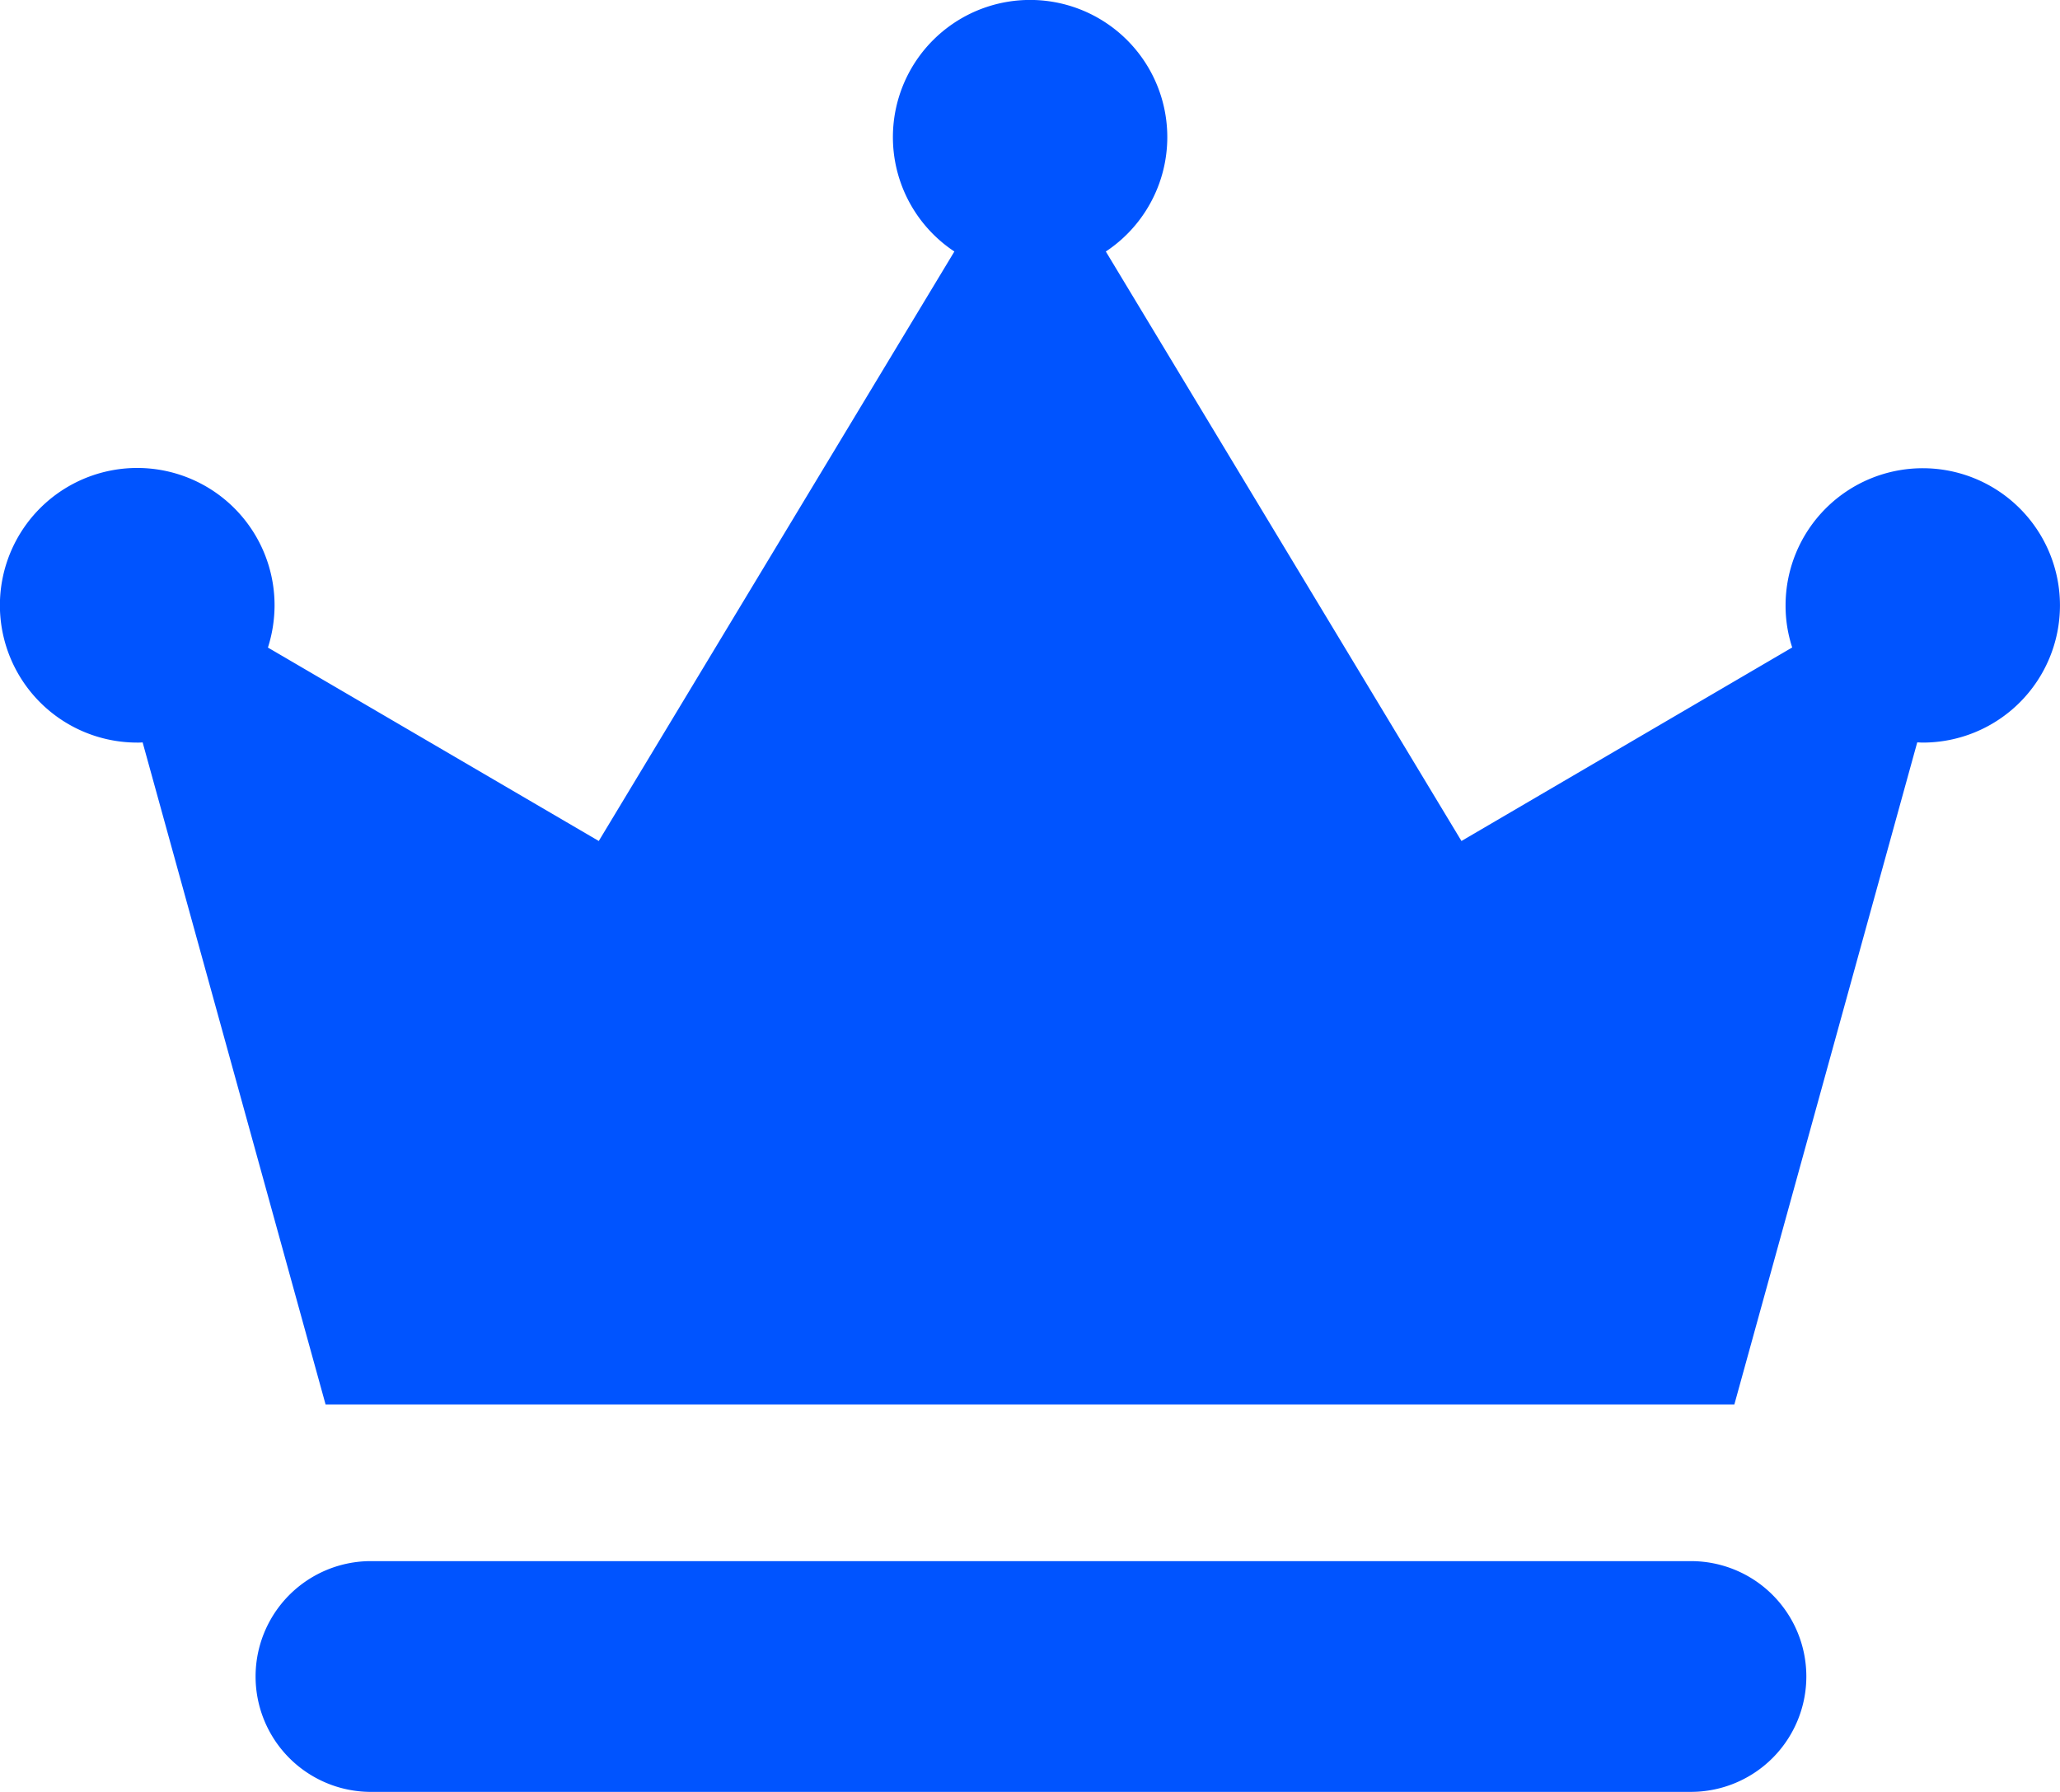
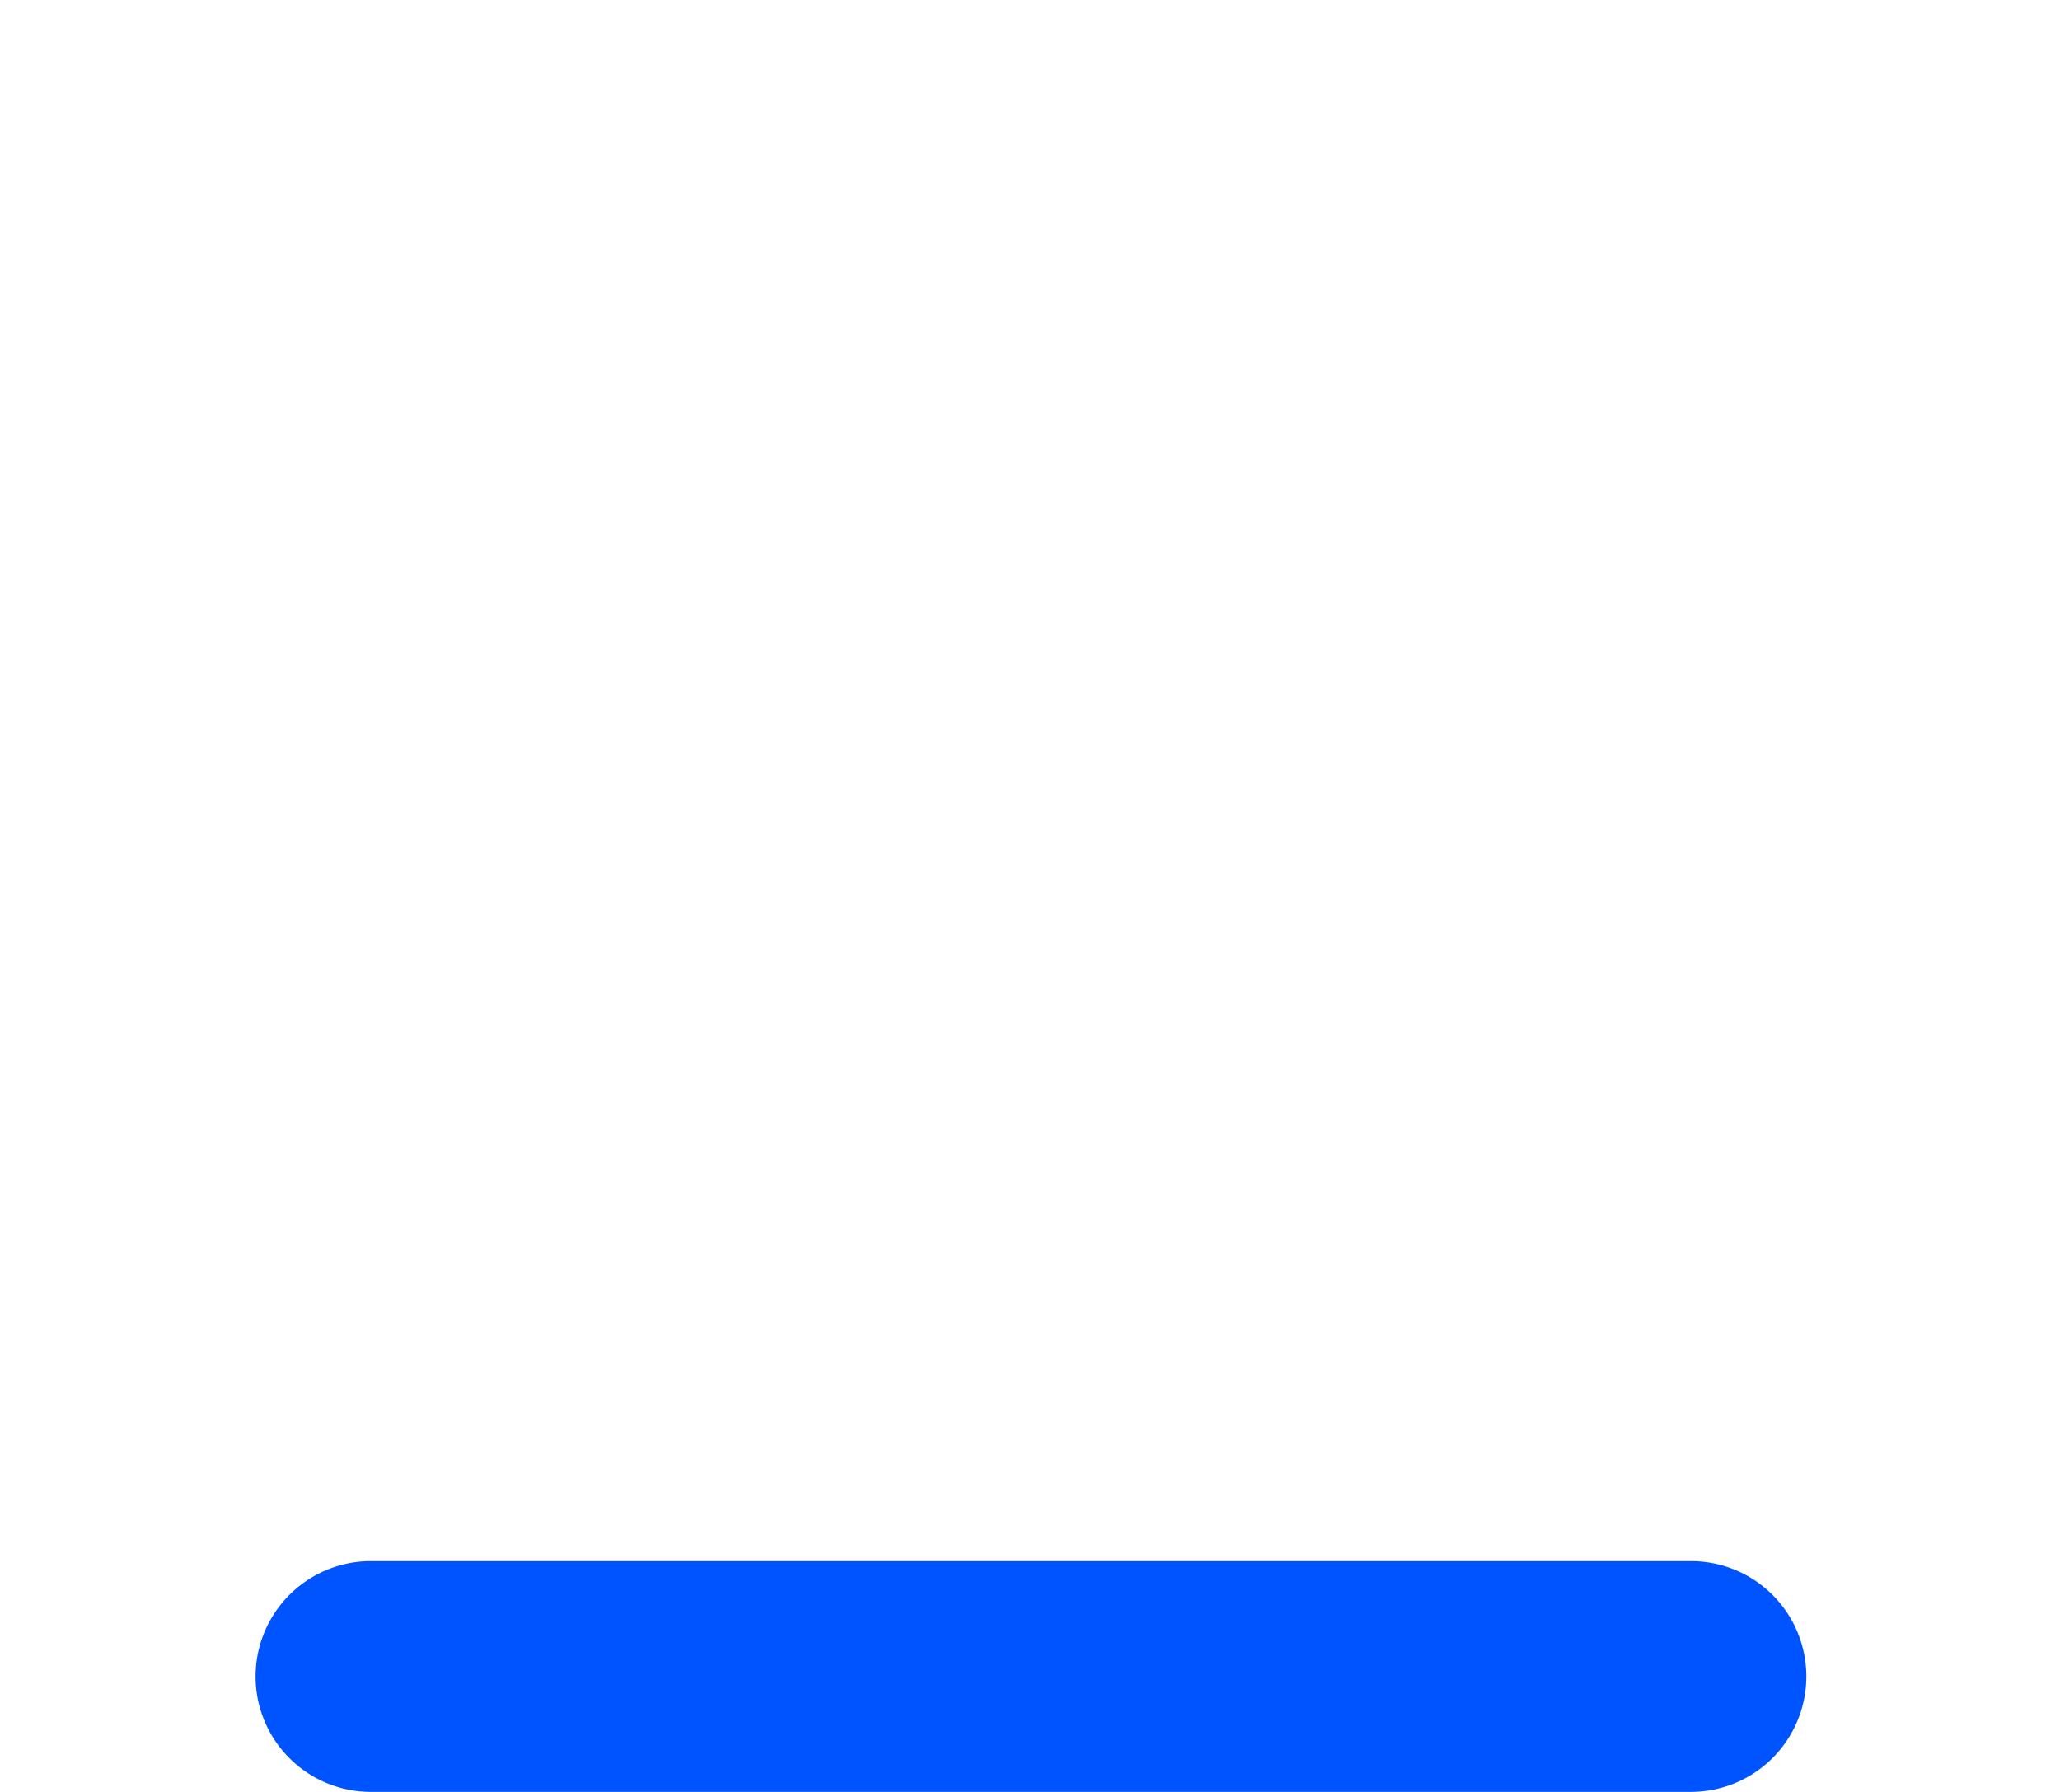
<svg xmlns="http://www.w3.org/2000/svg" width="62.102" height="54.025" viewBox="0 0 62.102 54.025">
  <g id="Group_753" data-name="free crown" transform="translate(-0.002 -63.85)">
    <path id="Path_201" data-name="Path 201" d="M167.709,811.529a3.477,3.477,0,0,0-3.479-3.479H124.379a3.479,3.479,0,0,0,0,6.957H164.23A3.481,3.481,0,0,0,167.709,811.529Z" transform="translate(-113.252 -697.132)" fill="#0054ff" />
-     <path id="Path_202" data-name="Path 202" d="M4.138,86.239a1.428,1.428,0,0,0,.164-.006l5.515,19.961h42.47L57.8,86.233c.057,0,.107.006.164.006A4.136,4.136,0,1,0,53.831,82.1a4.026,4.026,0,0,0,.2,1.271L44.06,89.206,33.339,71.433a4.136,4.136,0,1,0-4.566,0L18.053,89.206,8.079,83.374a4.212,4.212,0,0,0,.2-1.271,4.14,4.14,0,1,0-4.143,4.136Z" fill="#0054ff" />
  </g>
</svg>